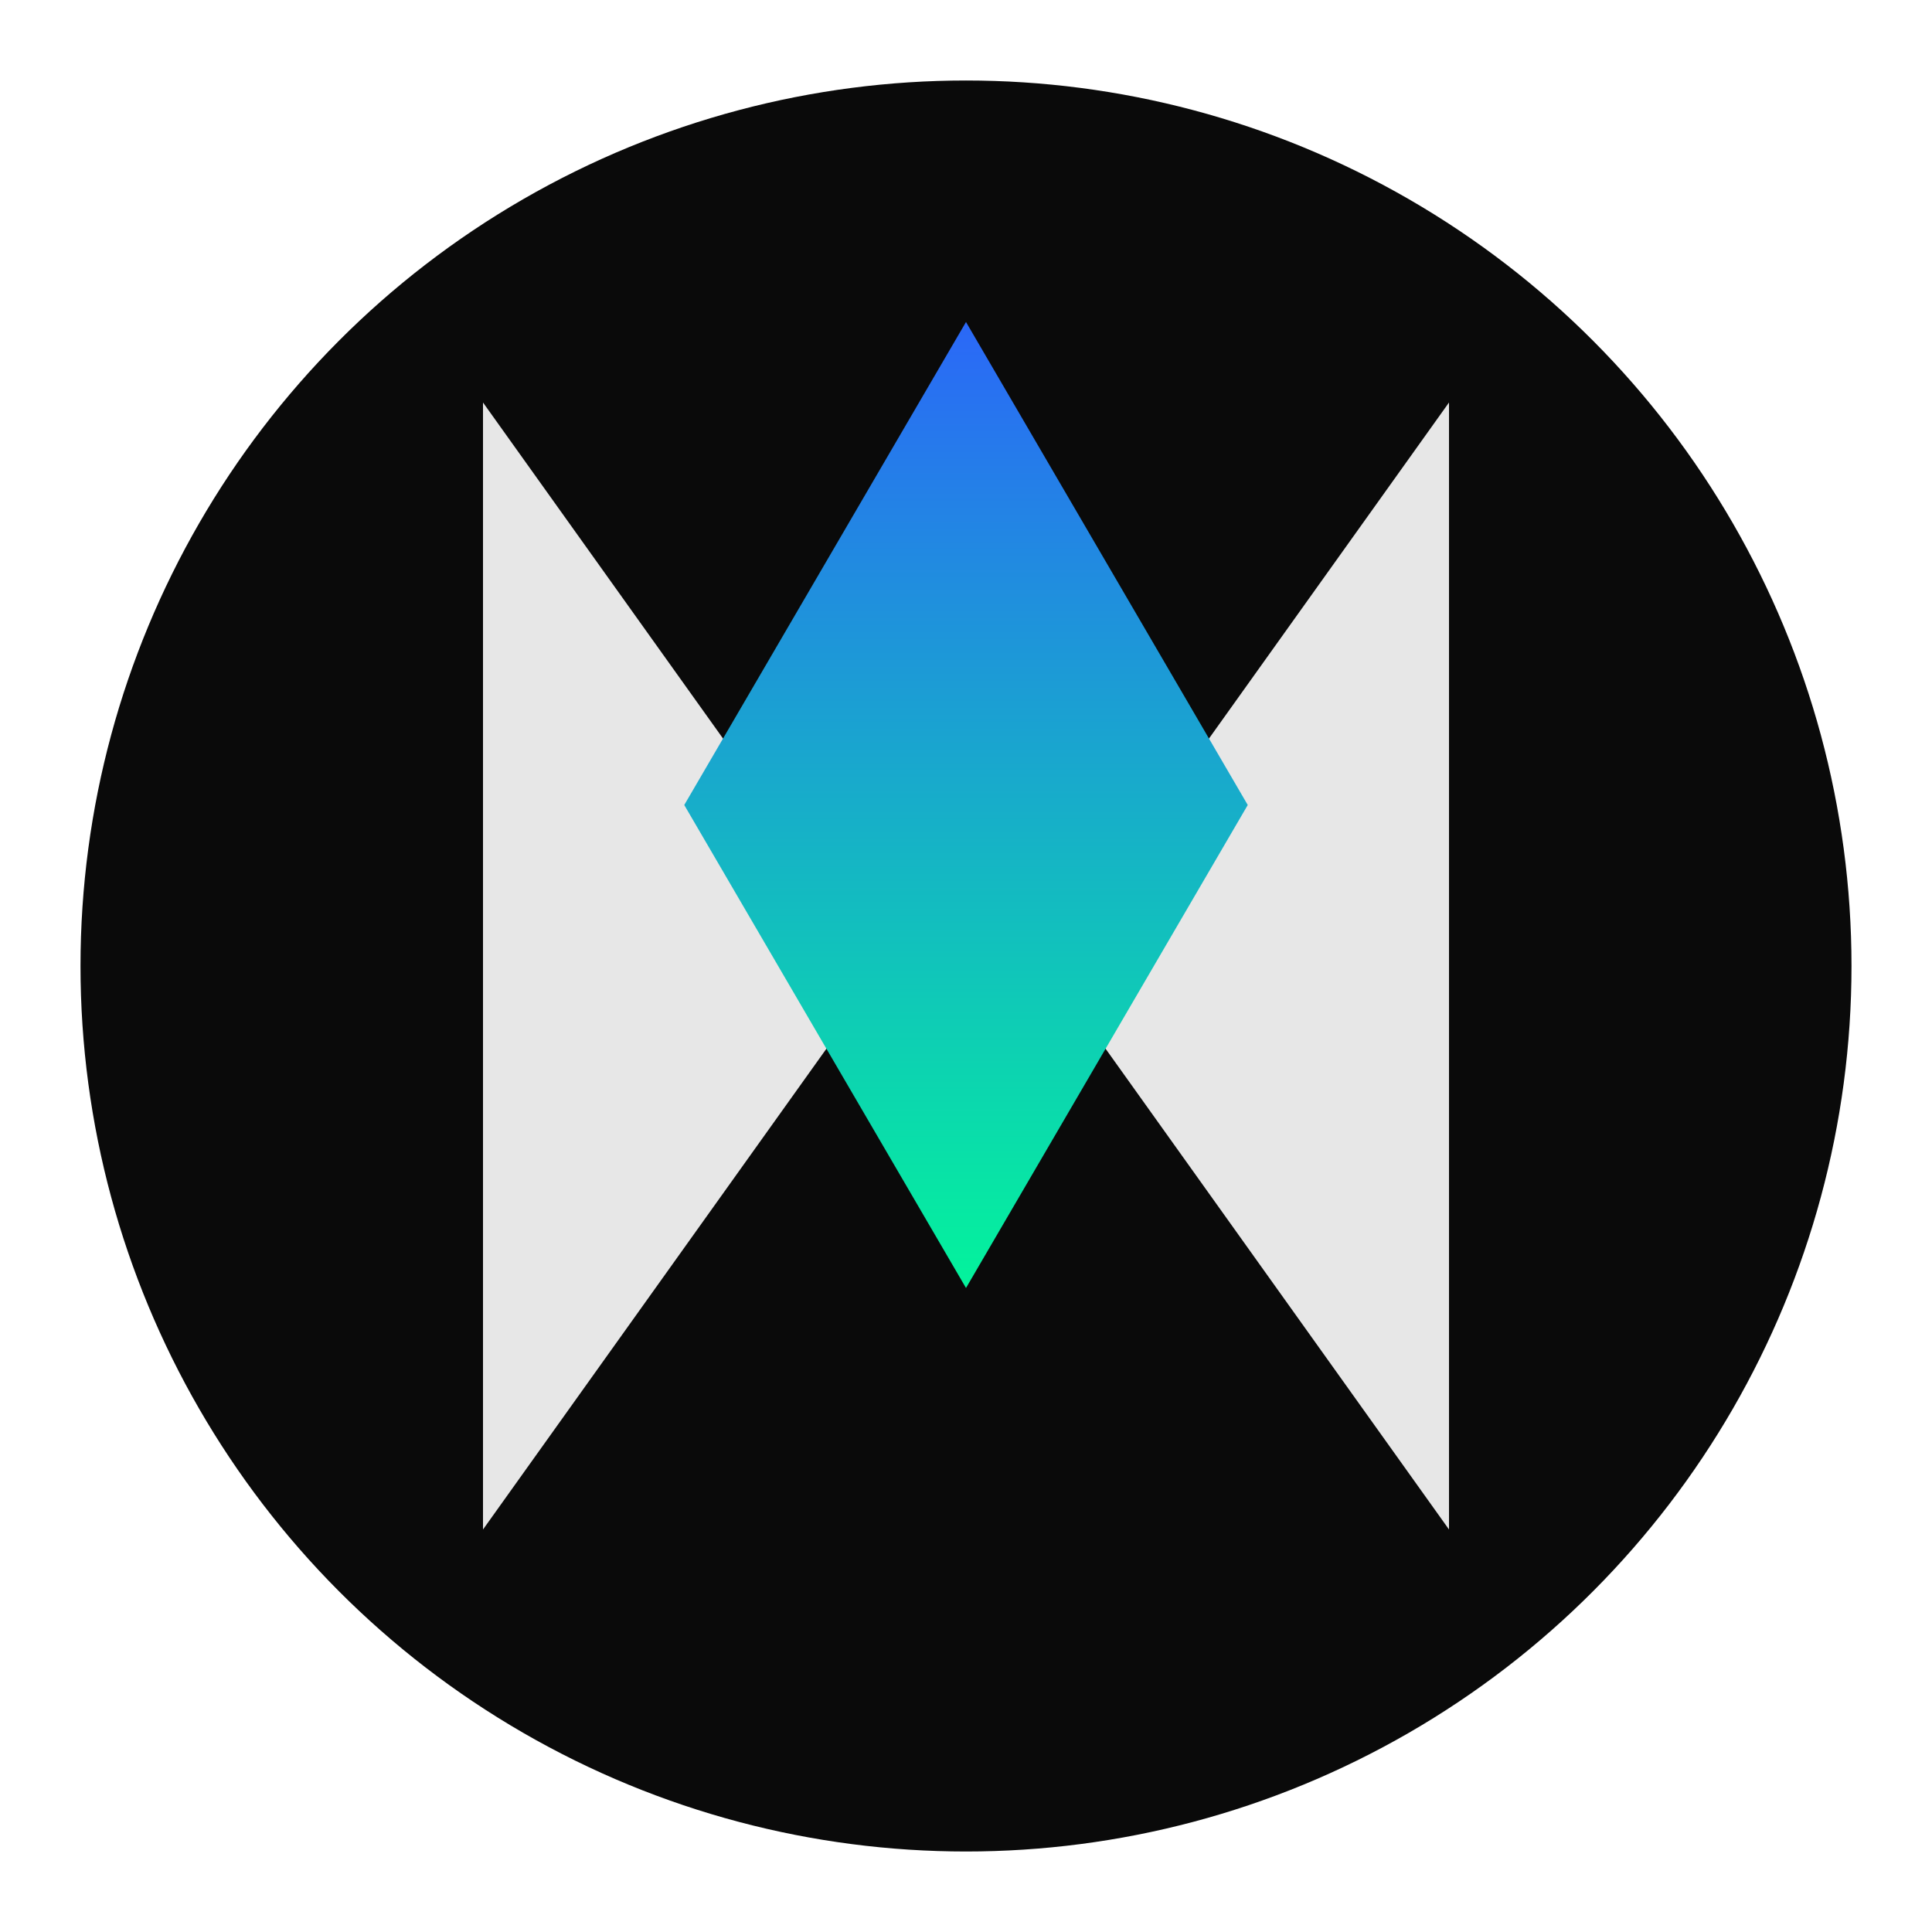
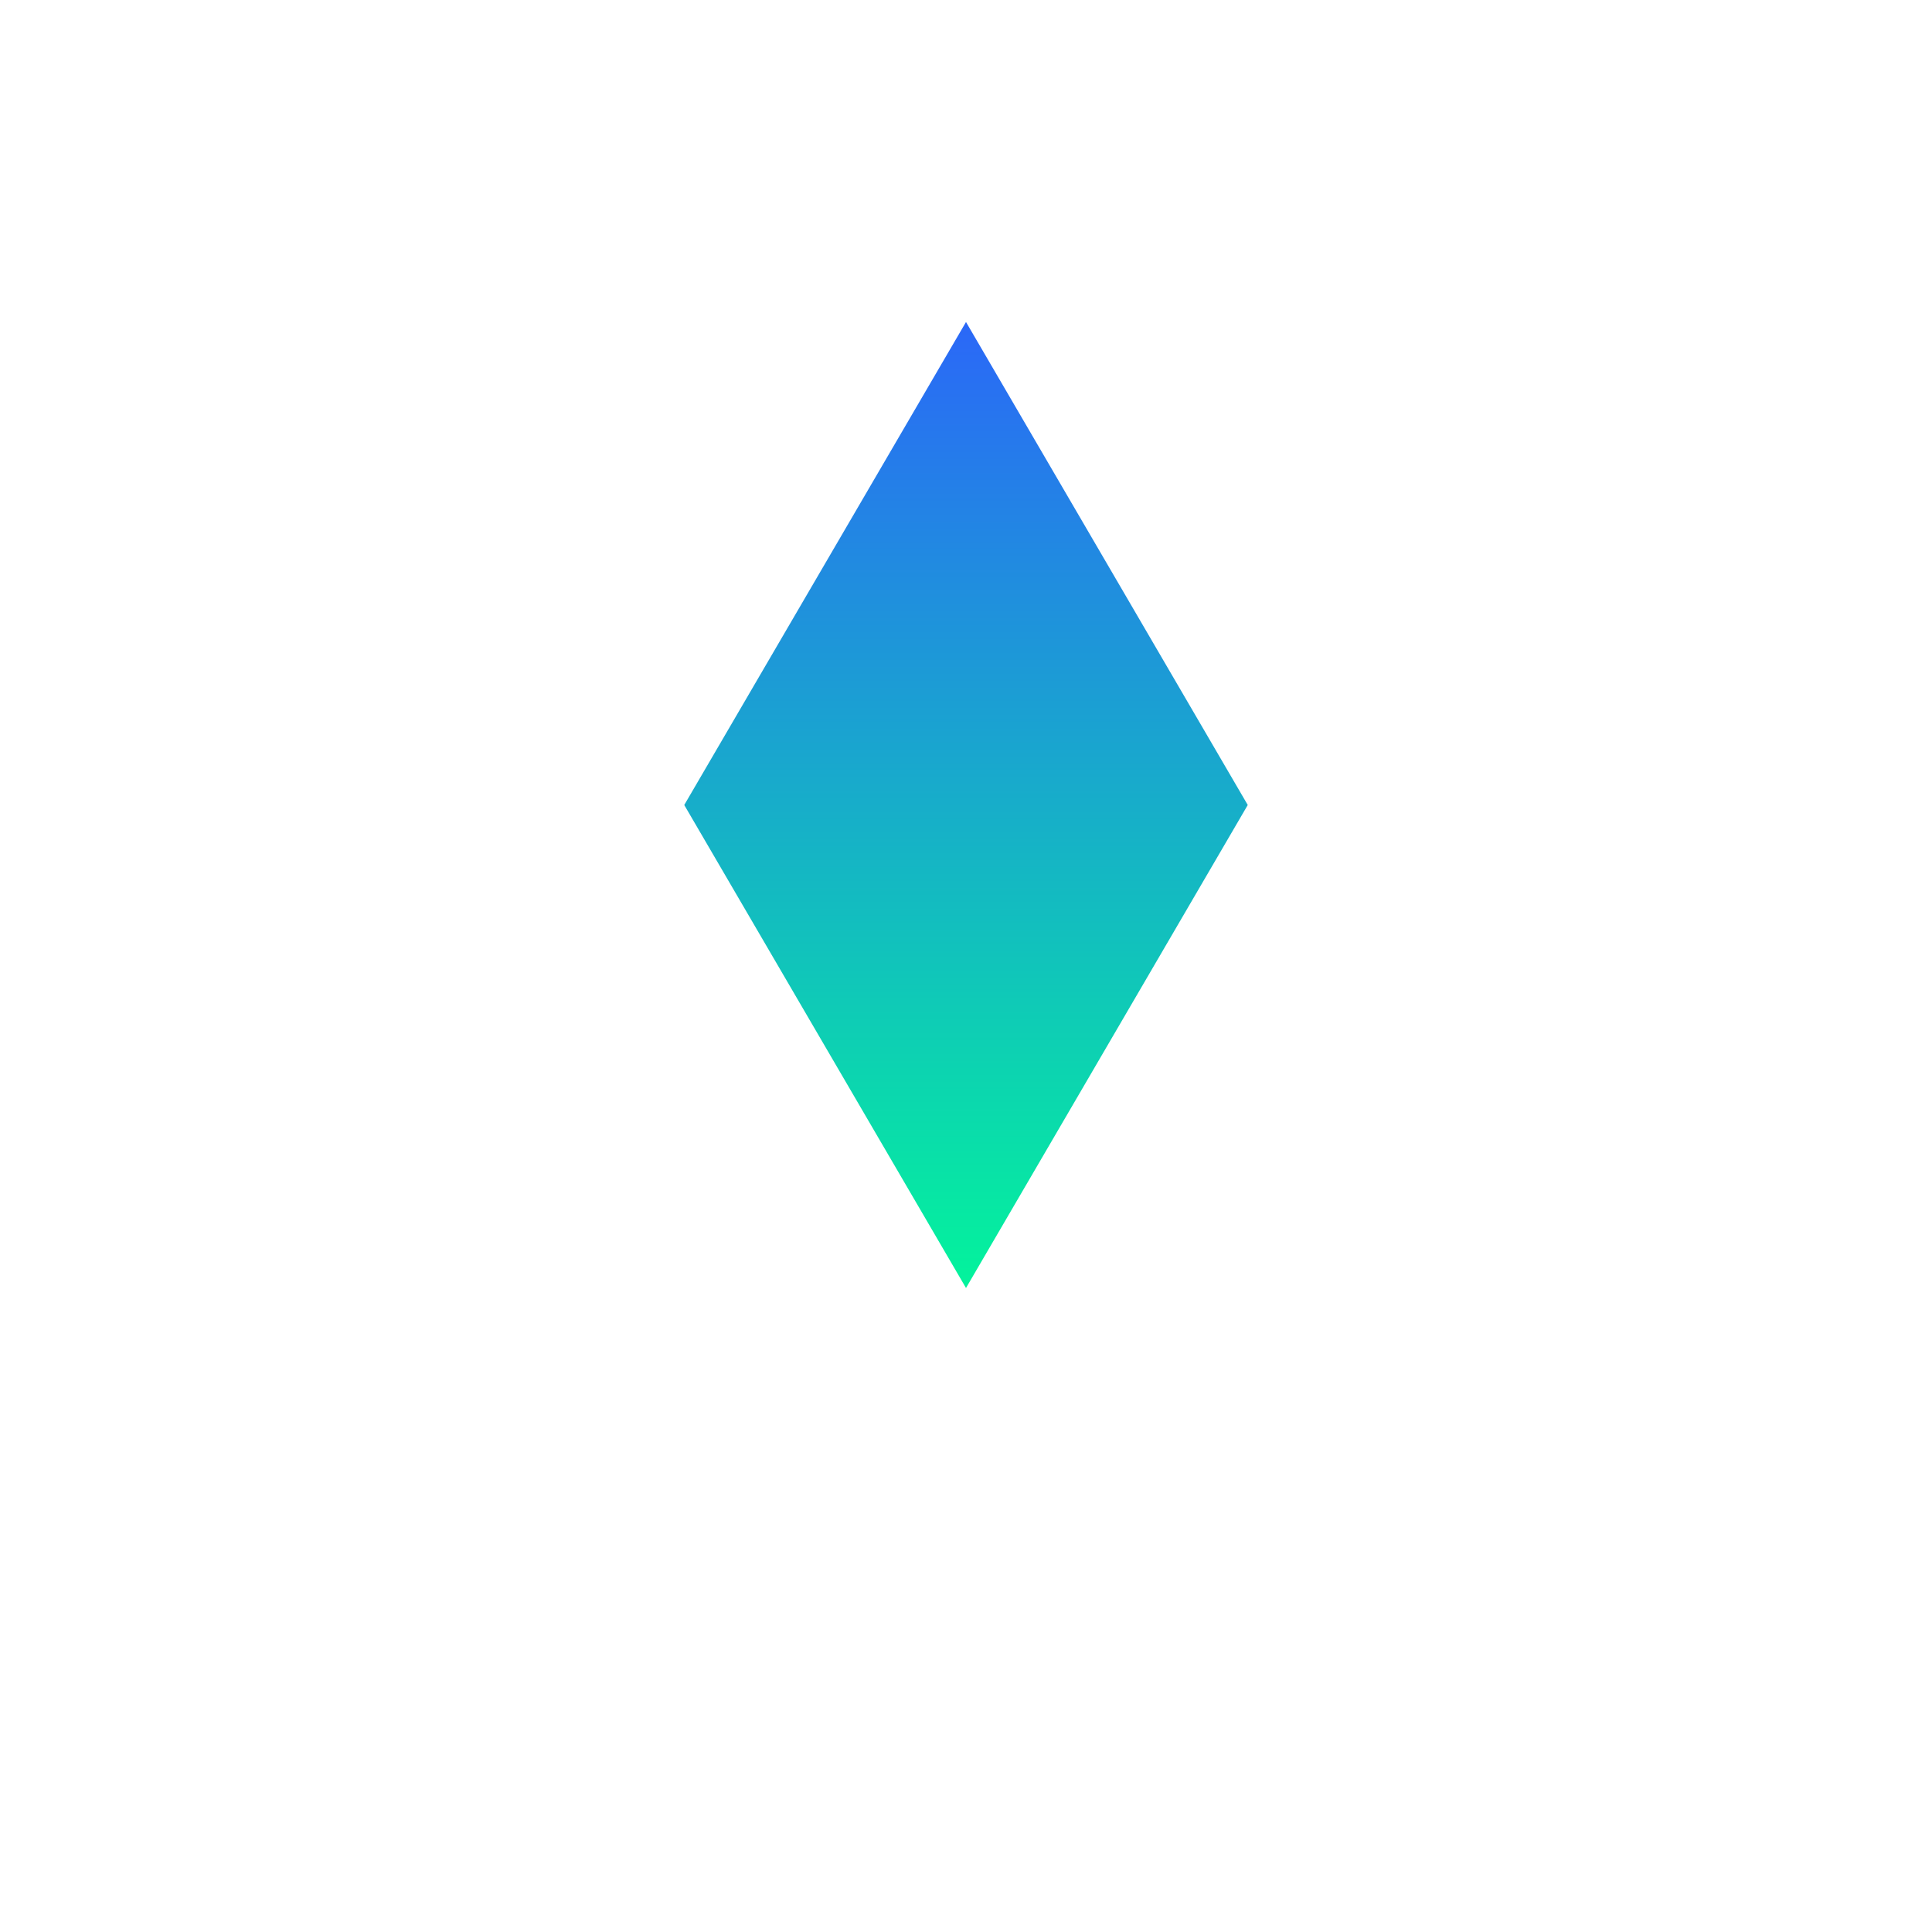
<svg xmlns="http://www.w3.org/2000/svg" viewBox="0 0 24 24" fill="none">
  <defs>
    <linearGradient id="logo-prism-gradient" x1="12" y1="3" x2="12" y2="17" gradientUnits="userSpaceOnUse">
      <stop offset="0%" stop-color="#2E5CFF" />
      <stop offset="100%" stop-color="#00FF94" />
    </linearGradient>
    <filter id="glow" x="-50%" y="-50%" width="200%" height="200%">
      <feGaussianBlur stdDeviation="1.5" result="coloredBlur" />
      <feMerge>
        <feMergeNode in="coloredBlur" />
        <feMergeNode in="SourceGraphic" />
      </feMerge>
    </filter>
  </defs>
-   <circle cx="12" cy="12" r="11" fill="#0A0A0A" />
-   <path d="M6 19V5L11 12L6 19Z" fill="white" fill-opacity="0.9" />
-   <path d="M18 19V5L13 12L18 19Z" fill="white" fill-opacity="0.9" />
+   <path d="M18 19V5L13 12Z" fill="white" fill-opacity="0.9" />
  <path d="M12 16L8.5 10L12 4L15.5 10L12 16Z" fill="url(#logo-prism-gradient)" filter="url(#glow)" />
</svg>